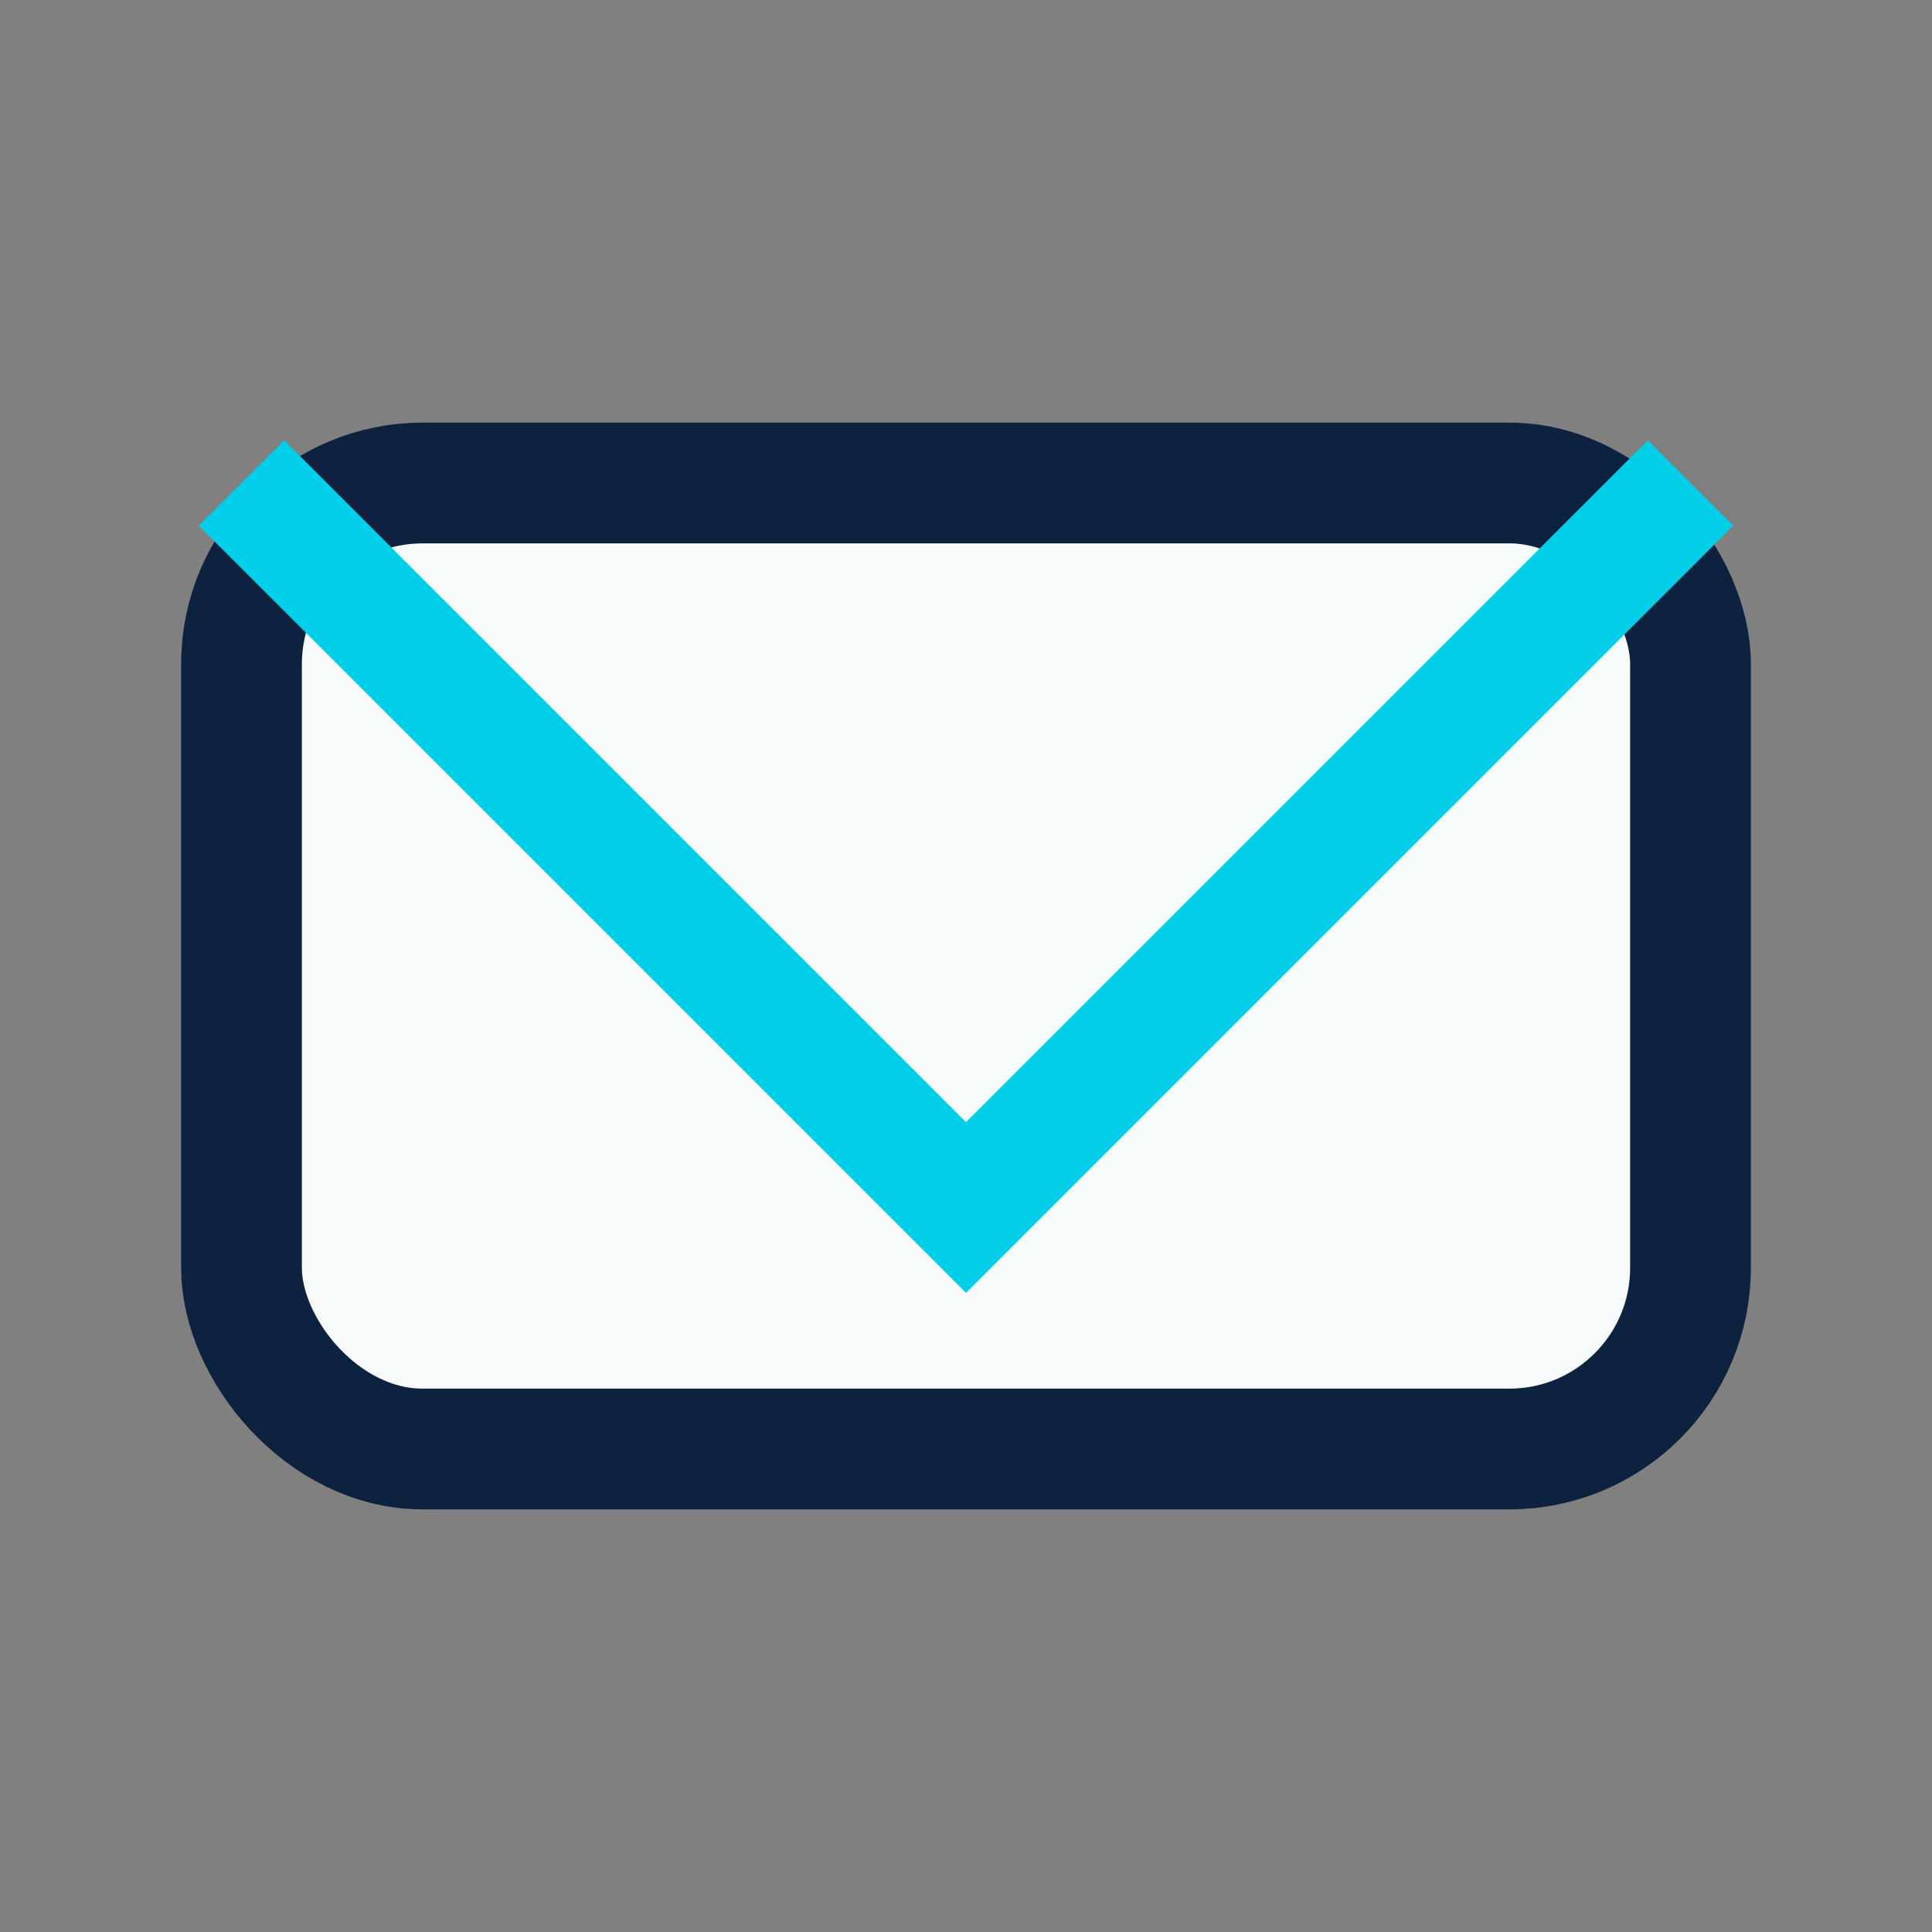
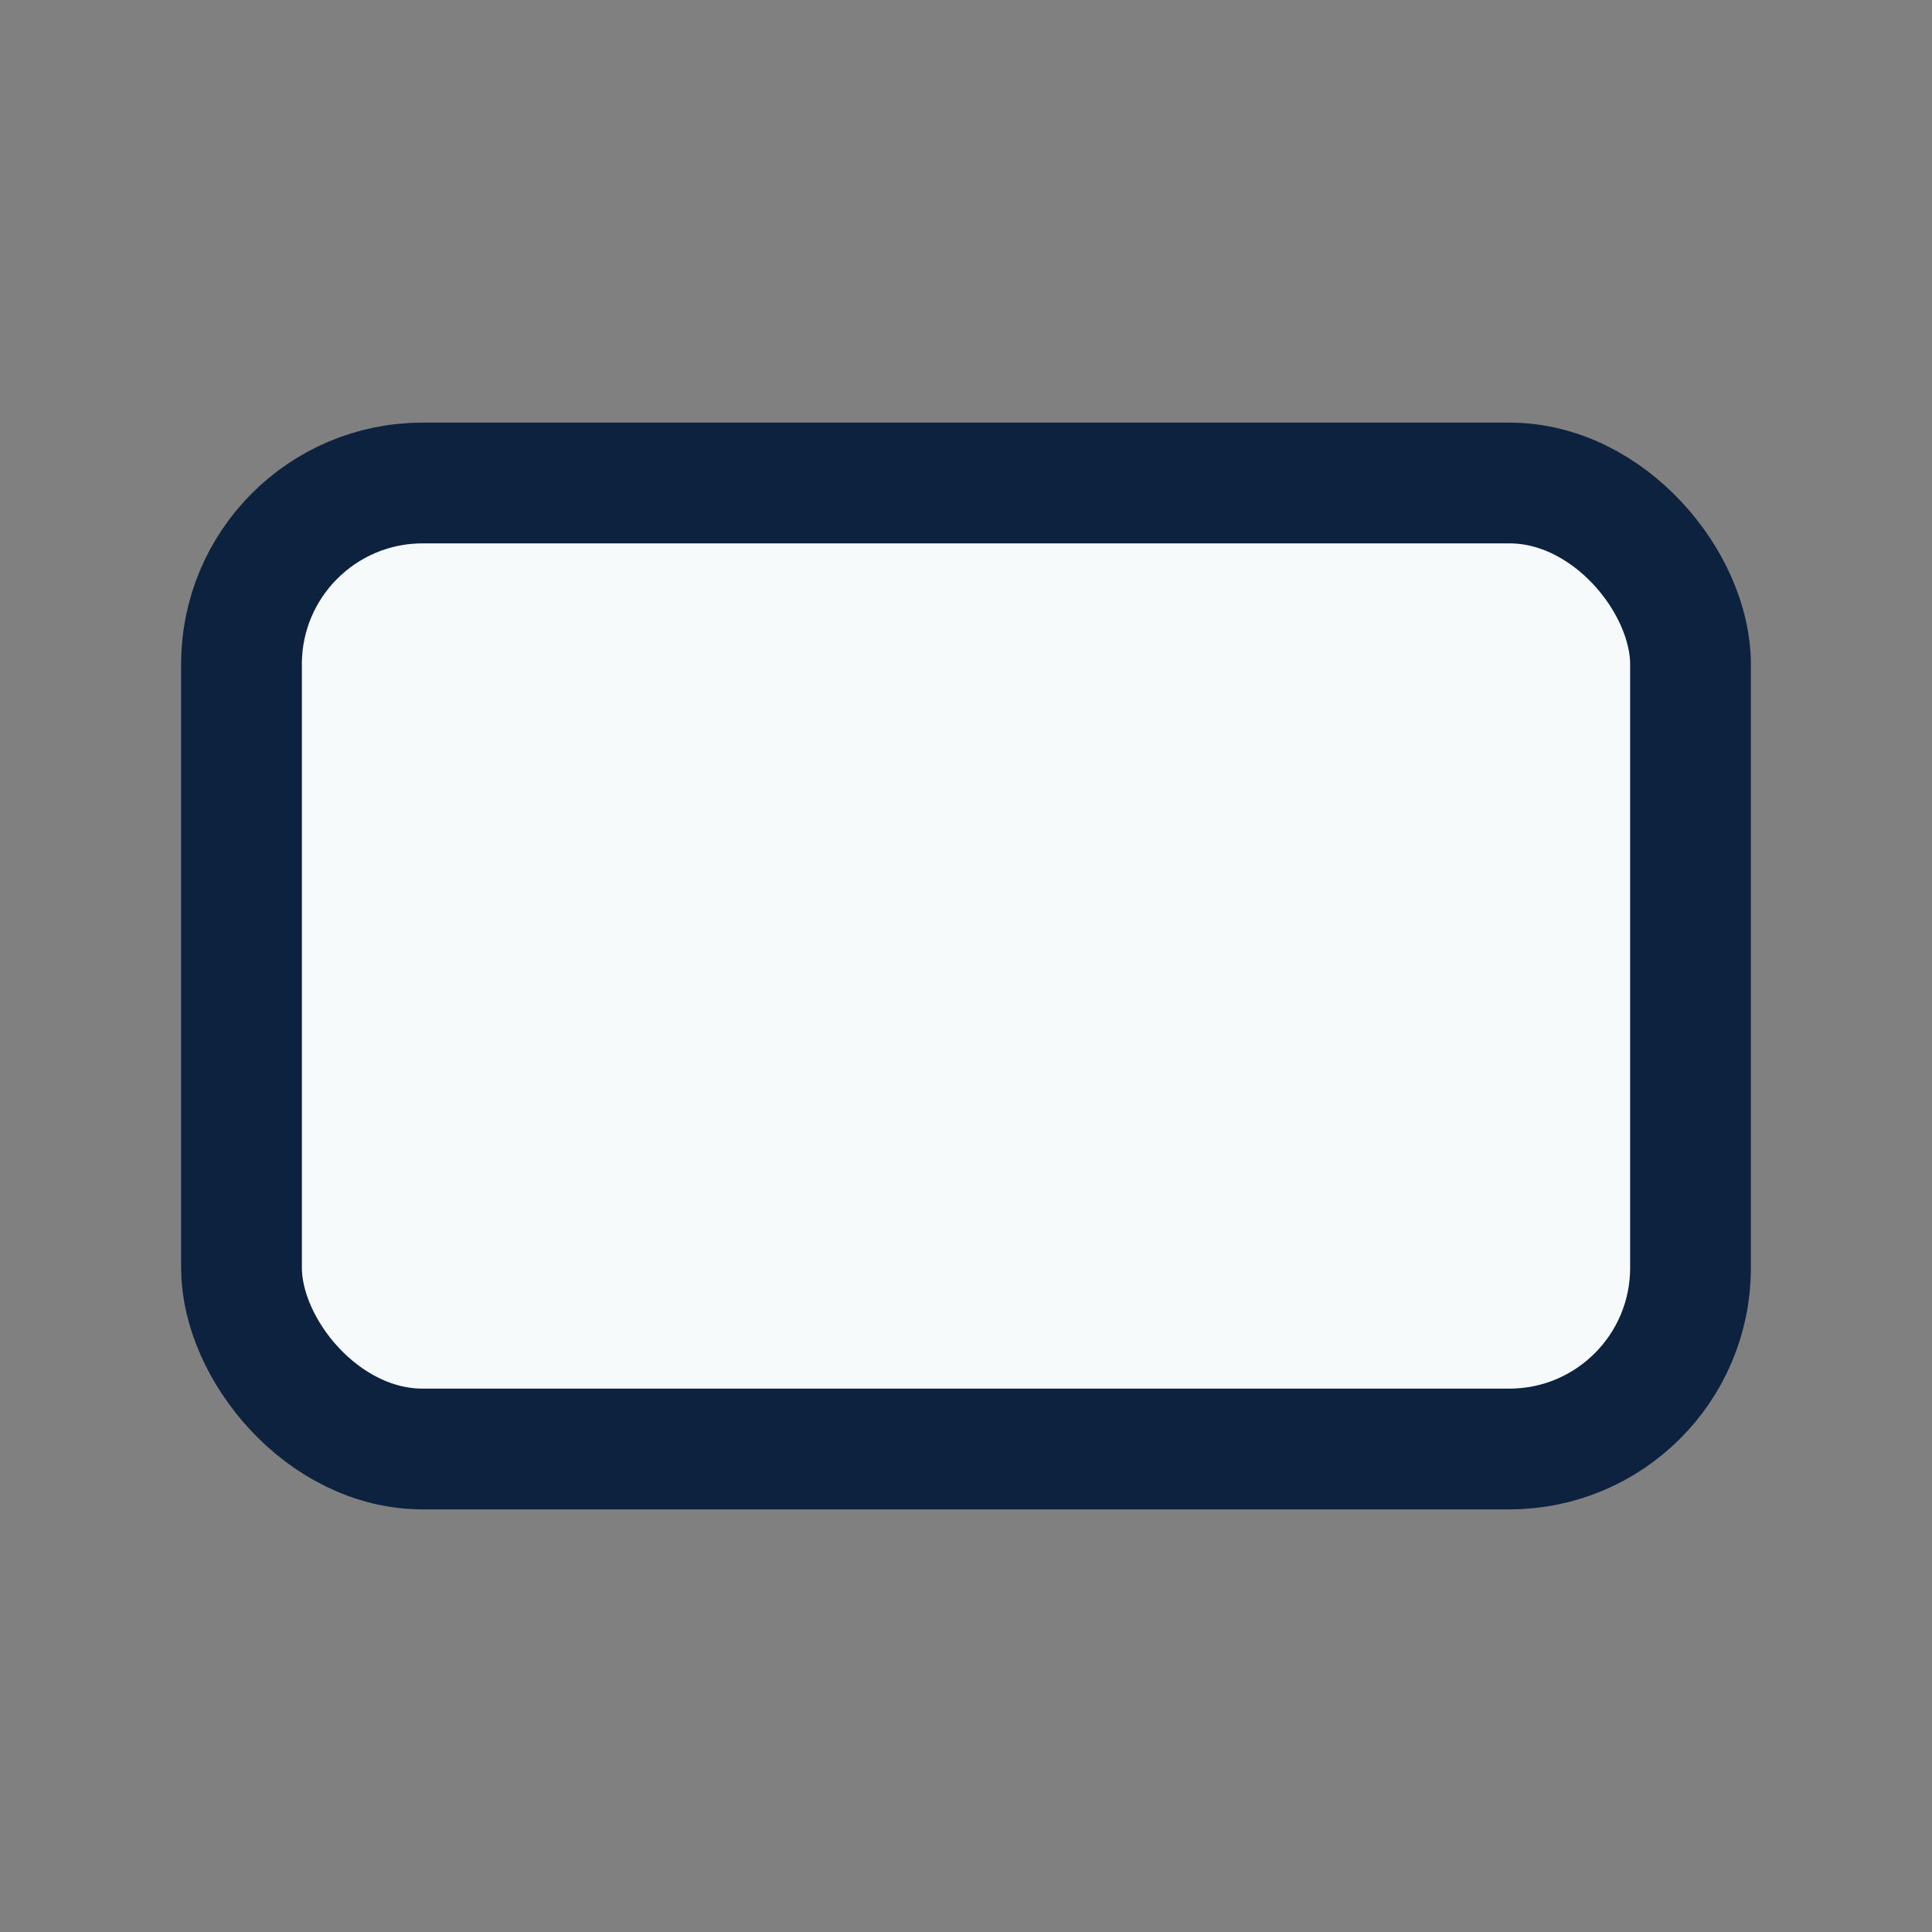
<svg xmlns="http://www.w3.org/2000/svg" width="32" height="32" viewBox="0 0 32 32">
  <rect x="0" y="0" width="32" height="32" fill="#808080" stroke="none" />
  <rect x="4" y="8" width="24" height="16" rx="3" fill="#F6FAFB" stroke="#0D223F" stroke-width="2" />
-   <polyline points="4,8 16,20 28,8" fill="none" stroke="#01CFE7" stroke-width="2" />
</svg>